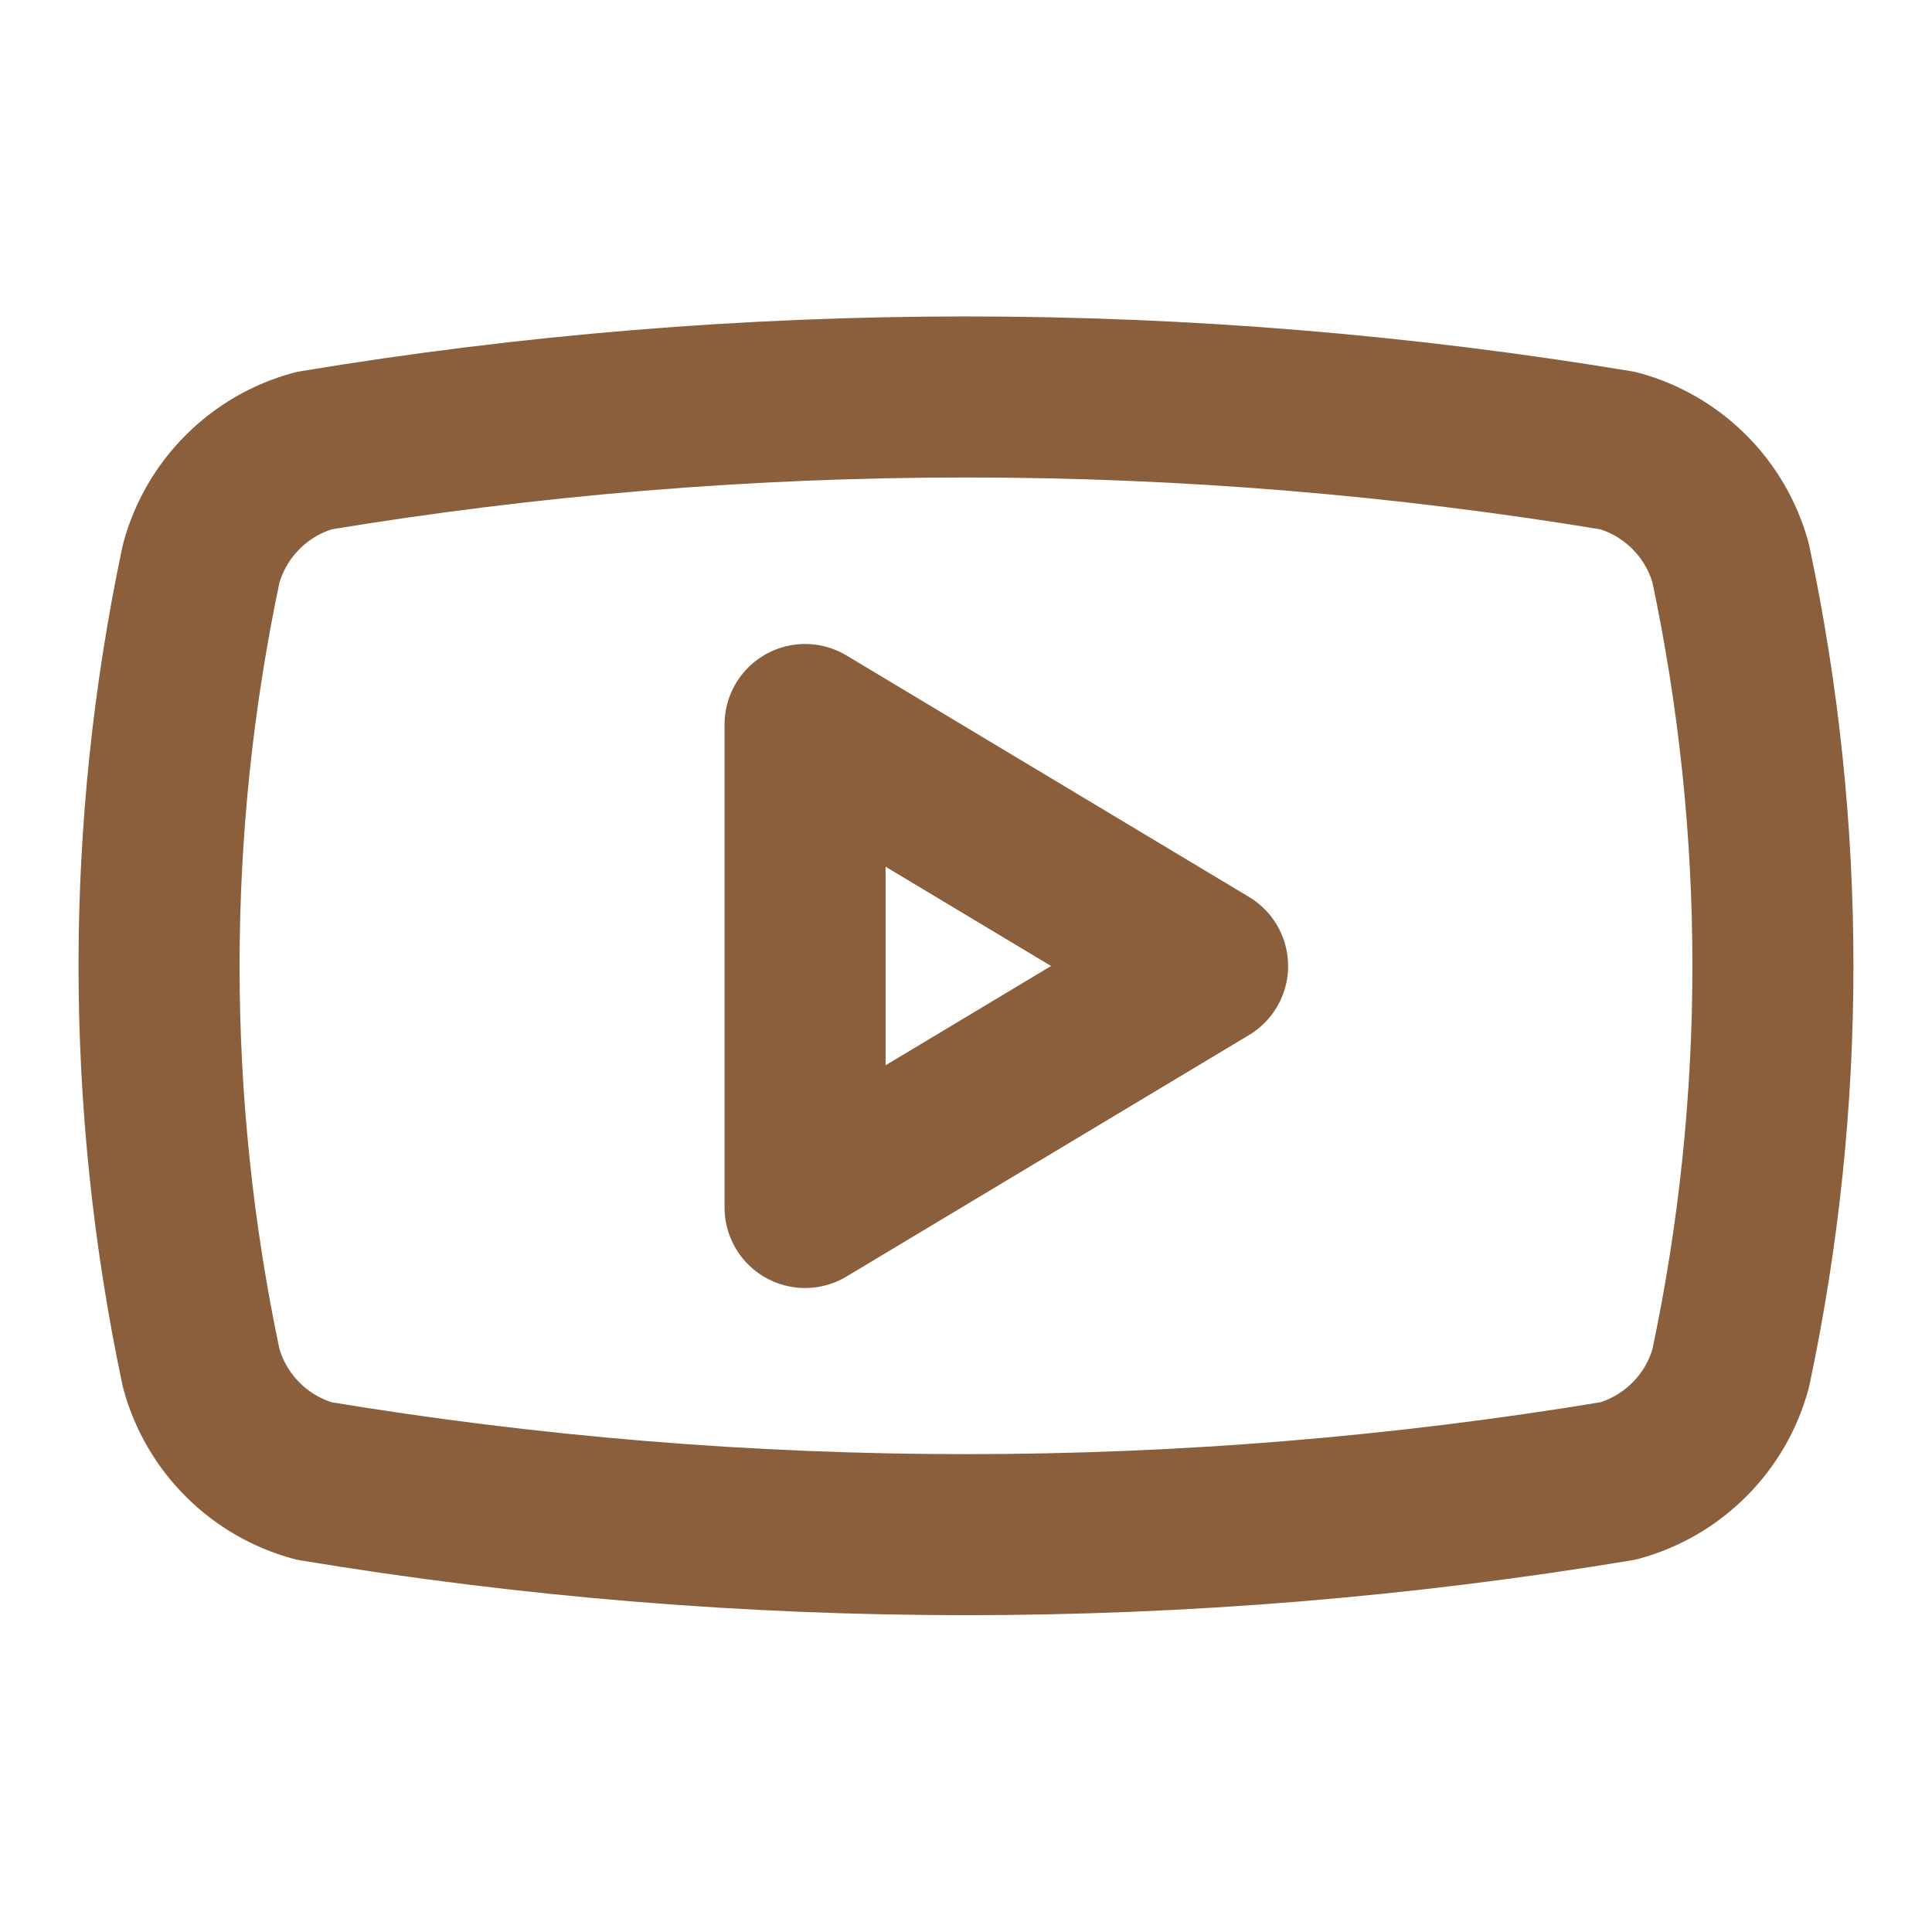
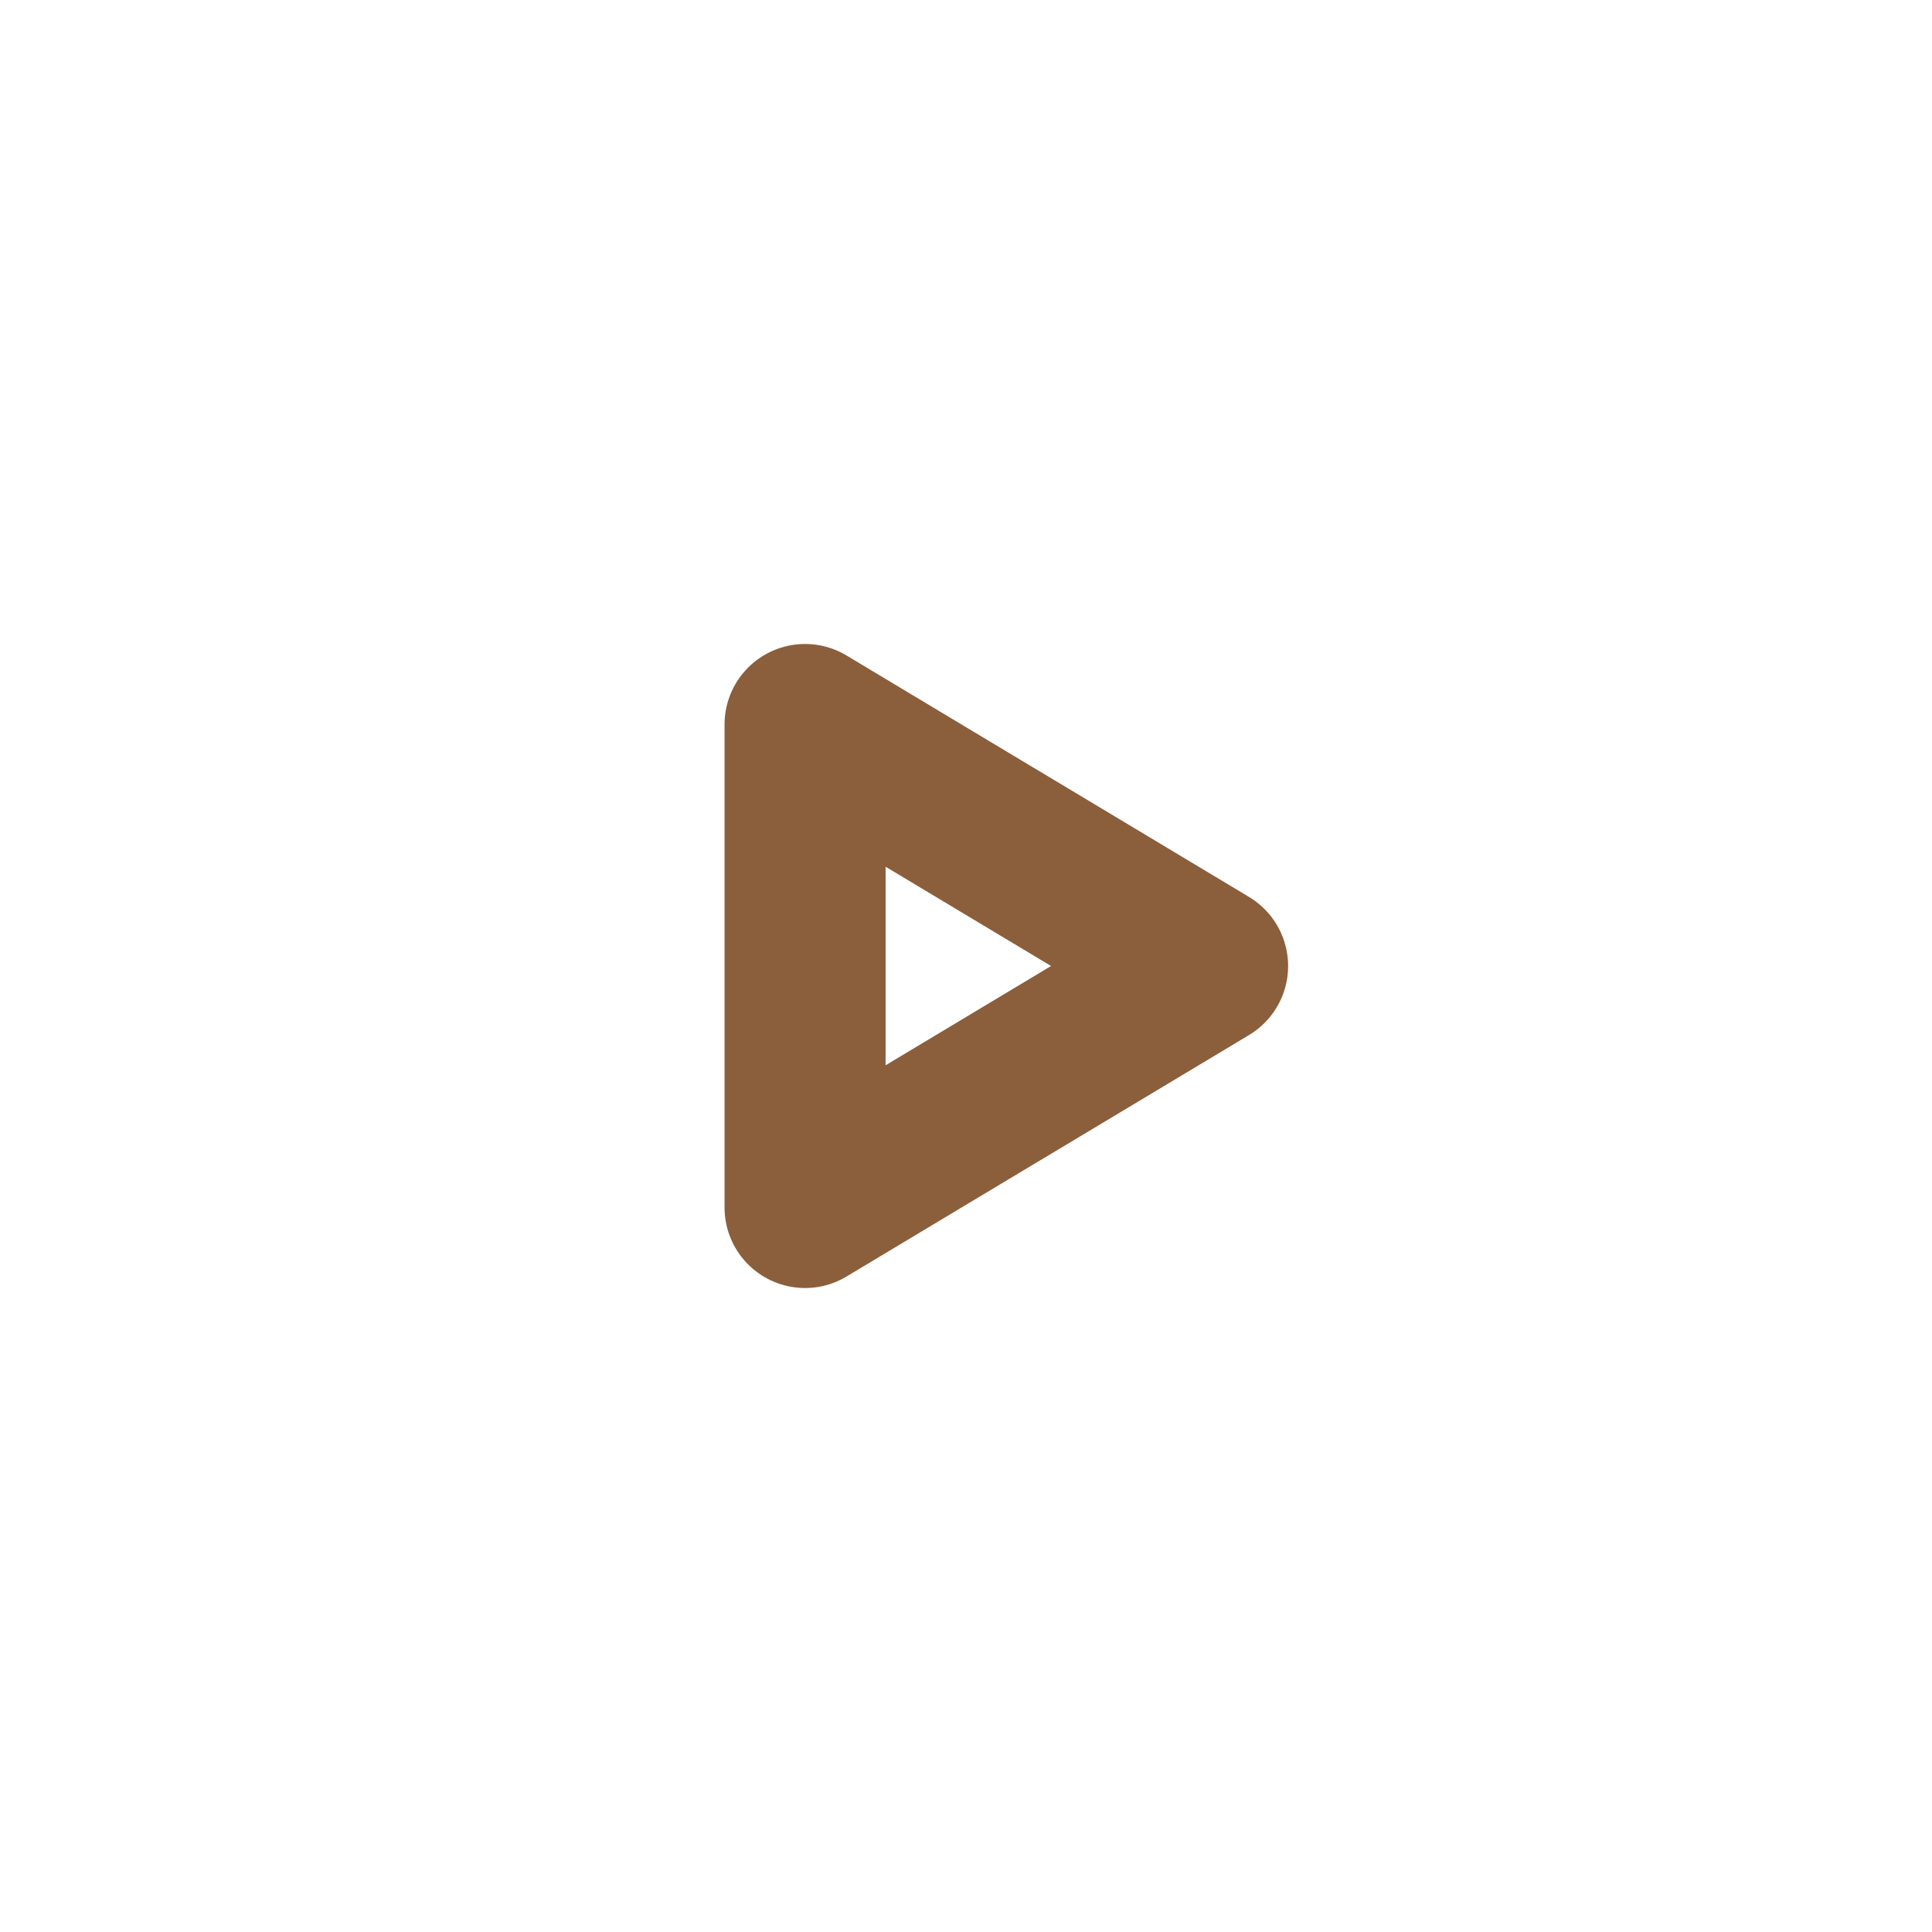
<svg xmlns="http://www.w3.org/2000/svg" width="20" height="20" viewBox="0 0 20 20" fill="none">
-   <path d="M2.083 14.165C1.501 11.417 1.501 8.579 2.083 5.831C2.16 5.552 2.307 5.298 2.512 5.094C2.716 4.889 2.971 4.741 3.25 4.665C7.719 3.924 12.28 3.924 16.75 4.665C17.029 4.741 17.283 4.889 17.488 5.094C17.692 5.298 17.84 5.552 17.916 5.831C18.499 8.579 18.499 11.417 17.916 14.165C17.84 14.444 17.692 14.698 17.488 14.902C17.283 15.107 17.029 15.255 16.75 15.331C12.28 16.072 7.719 16.072 3.25 15.331C2.971 15.255 2.716 15.107 2.512 14.902C2.307 14.698 2.16 14.444 2.083 14.165Z" stroke="#8B5E3C" stroke-width="1.667" stroke-linecap="round" stroke-linejoin="round" />
  <path d="M8.334 12.5L12.501 10L8.334 7.5V12.5Z" stroke="#8B5E3C" stroke-width="1.667" stroke-linecap="round" stroke-linejoin="round" />
</svg>